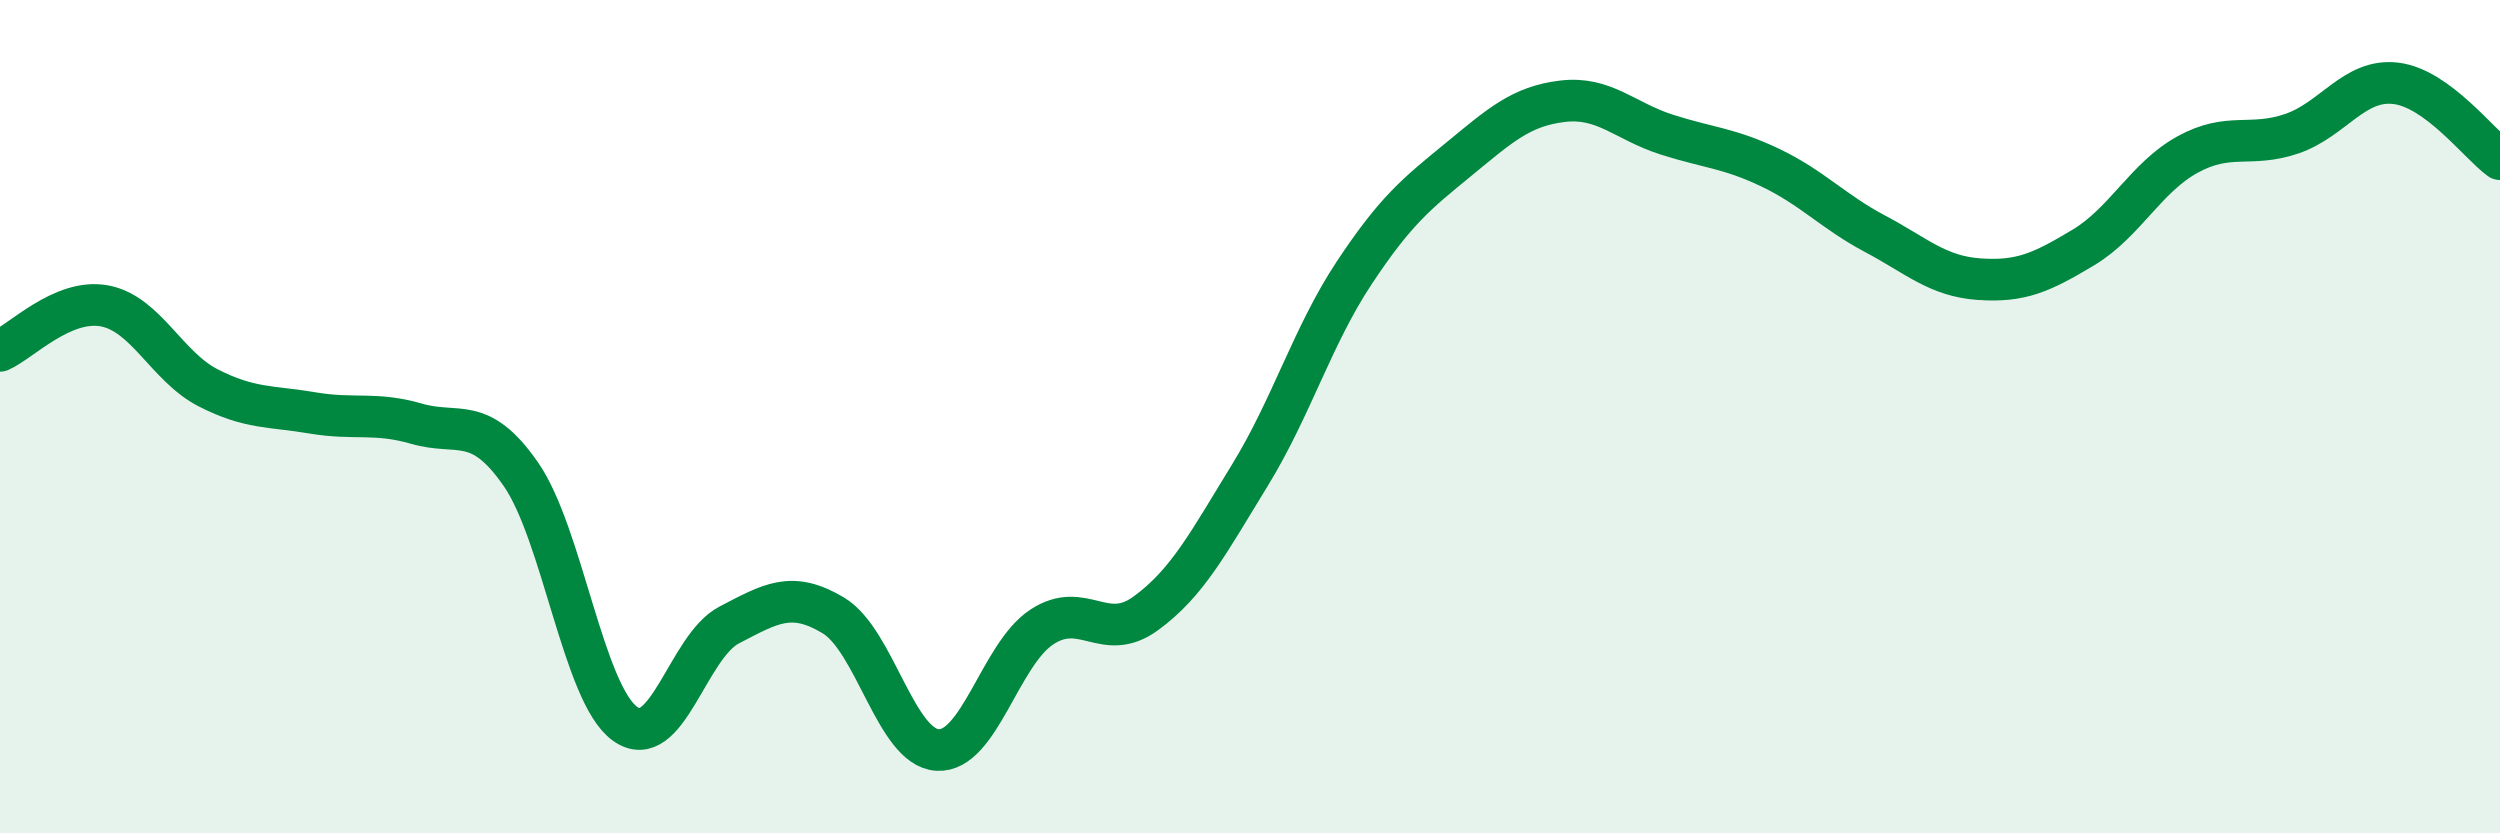
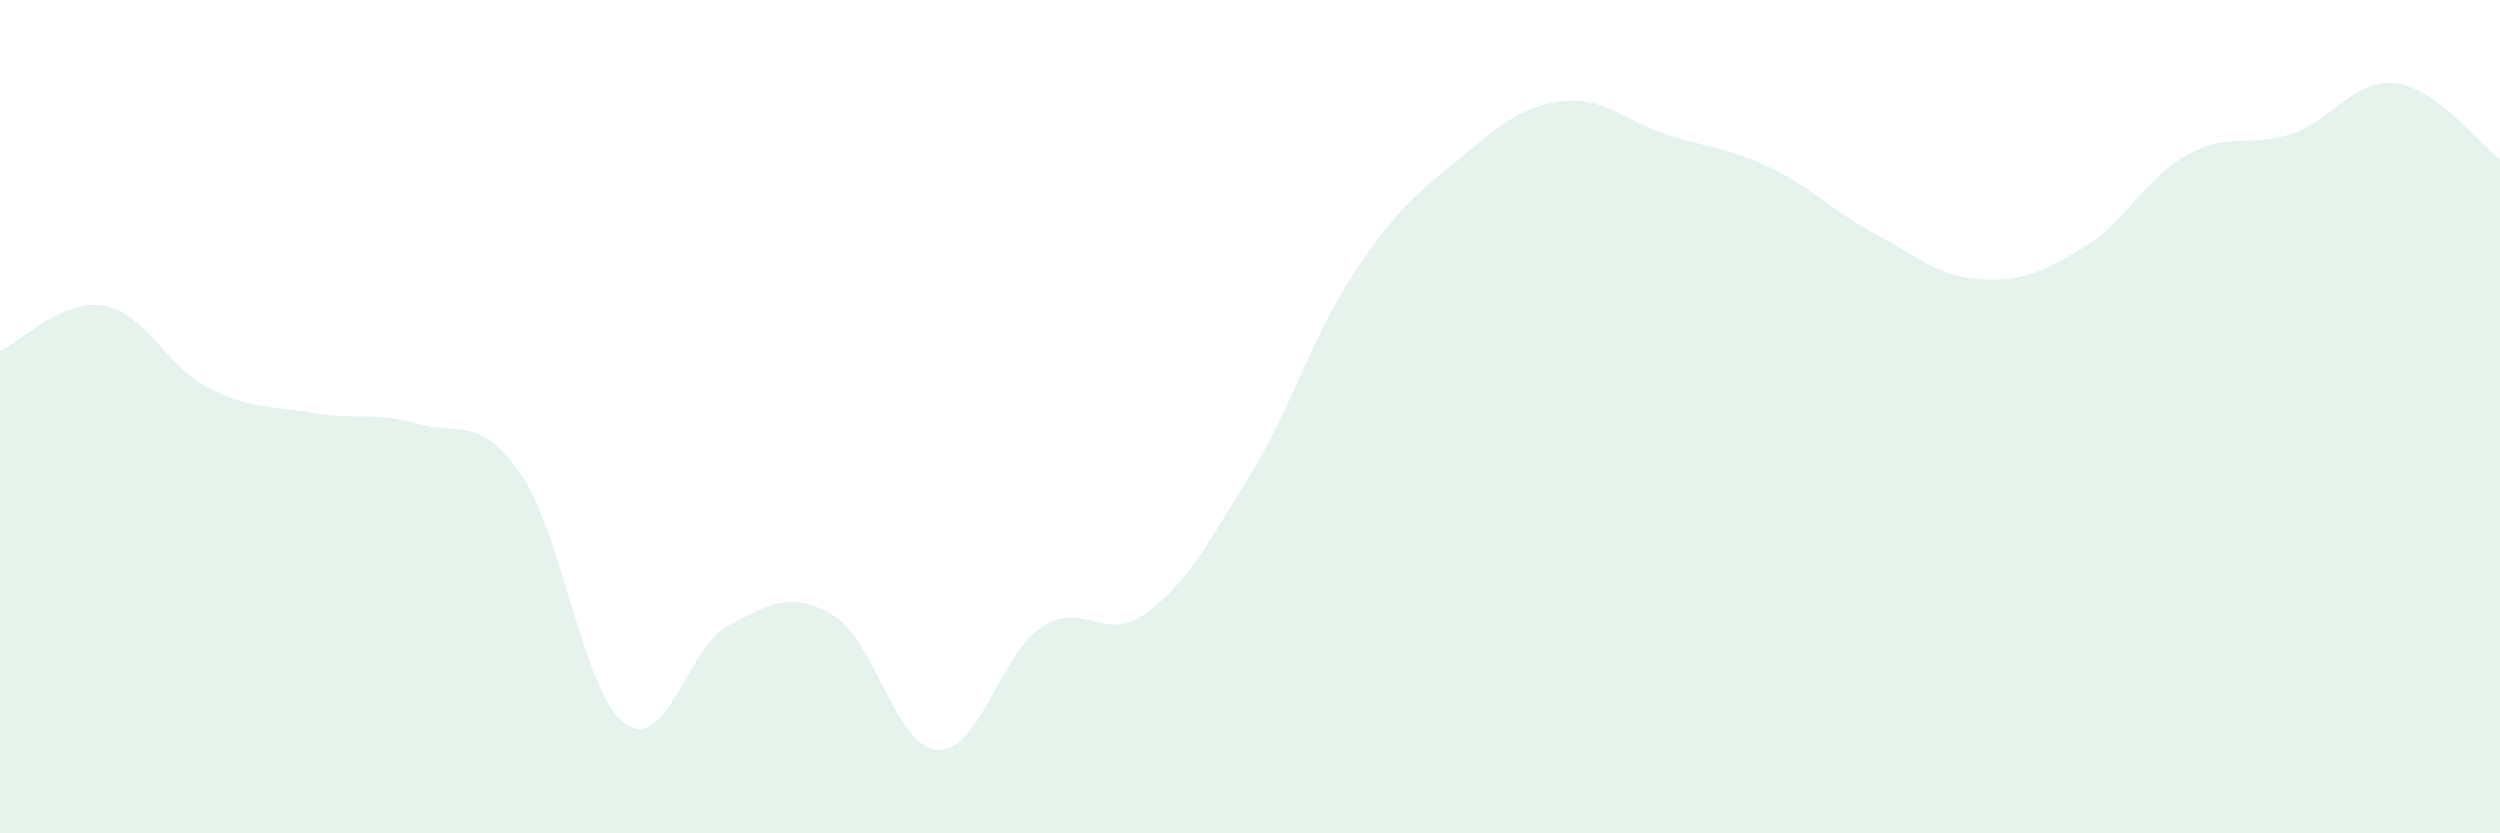
<svg xmlns="http://www.w3.org/2000/svg" width="60" height="20" viewBox="0 0 60 20">
  <path d="M 0,8.42 C 0.5,8.2 1.5,7.16 2.5,7.34 C 3.5,7.52 4,8.8 5,9.31 C 6,9.82 6.5,9.74 7.5,9.91 C 8.5,10.08 9,9.88 10,10.17 C 11,10.46 11.5,9.94 12.5,11.38 C 13.5,12.82 14,16.65 15,17.37 C 16,18.09 16.5,15.52 17.5,15 C 18.5,14.48 19,14.17 20,14.77 C 21,15.37 21.5,17.94 22.5,18 C 23.5,18.06 24,15.71 25,15.05 C 26,14.39 26.5,15.45 27.5,14.72 C 28.5,13.99 29,13.03 30,11.4 C 31,9.77 31.5,8.06 32.5,6.55 C 33.5,5.04 34,4.65 35,3.83 C 36,3.01 36.5,2.55 37.5,2.43 C 38.5,2.31 39,2.91 40,3.23 C 41,3.55 41.5,3.55 42.5,4.03 C 43.5,4.51 44,5.08 45,5.61 C 46,6.14 46.5,6.63 47.5,6.7 C 48.5,6.77 49,6.54 50,5.94 C 51,5.34 51.5,4.26 52.5,3.71 C 53.5,3.16 54,3.55 55,3.21 C 56,2.87 56.5,1.88 57.5,2 C 58.5,2.12 59.5,3.46 60,3.82L60 20L0 20Z" fill="#008740" opacity="0.1" stroke-linecap="round" stroke-linejoin="round" />
-   <path d="M 0,8.42 C 0.5,8.2 1.5,7.16 2.5,7.34 C 3.5,7.52 4,8.8 5,9.31 C 6,9.82 6.5,9.74 7.5,9.91 C 8.5,10.08 9,9.88 10,10.17 C 11,10.46 11.5,9.94 12.5,11.38 C 13.5,12.82 14,16.65 15,17.37 C 16,18.09 16.5,15.52 17.5,15 C 18.5,14.48 19,14.17 20,14.77 C 21,15.37 21.5,17.94 22.5,18 C 23.5,18.06 24,15.71 25,15.05 C 26,14.39 26.5,15.45 27.5,14.72 C 28.5,13.99 29,13.03 30,11.4 C 31,9.77 31.5,8.06 32.5,6.55 C 33.5,5.04 34,4.65 35,3.83 C 36,3.01 36.5,2.55 37.5,2.43 C 38.5,2.31 39,2.91 40,3.23 C 41,3.55 41.5,3.55 42.5,4.03 C 43.5,4.51 44,5.08 45,5.61 C 46,6.14 46.5,6.63 47.5,6.7 C 48.5,6.77 49,6.54 50,5.94 C 51,5.34 51.5,4.26 52.5,3.71 C 53.5,3.16 54,3.55 55,3.21 C 56,2.87 56.5,1.88 57.5,2 C 58.5,2.12 59.5,3.46 60,3.82" stroke="#008740" stroke-width="1" fill="none" stroke-linecap="round" stroke-linejoin="round" />
</svg>